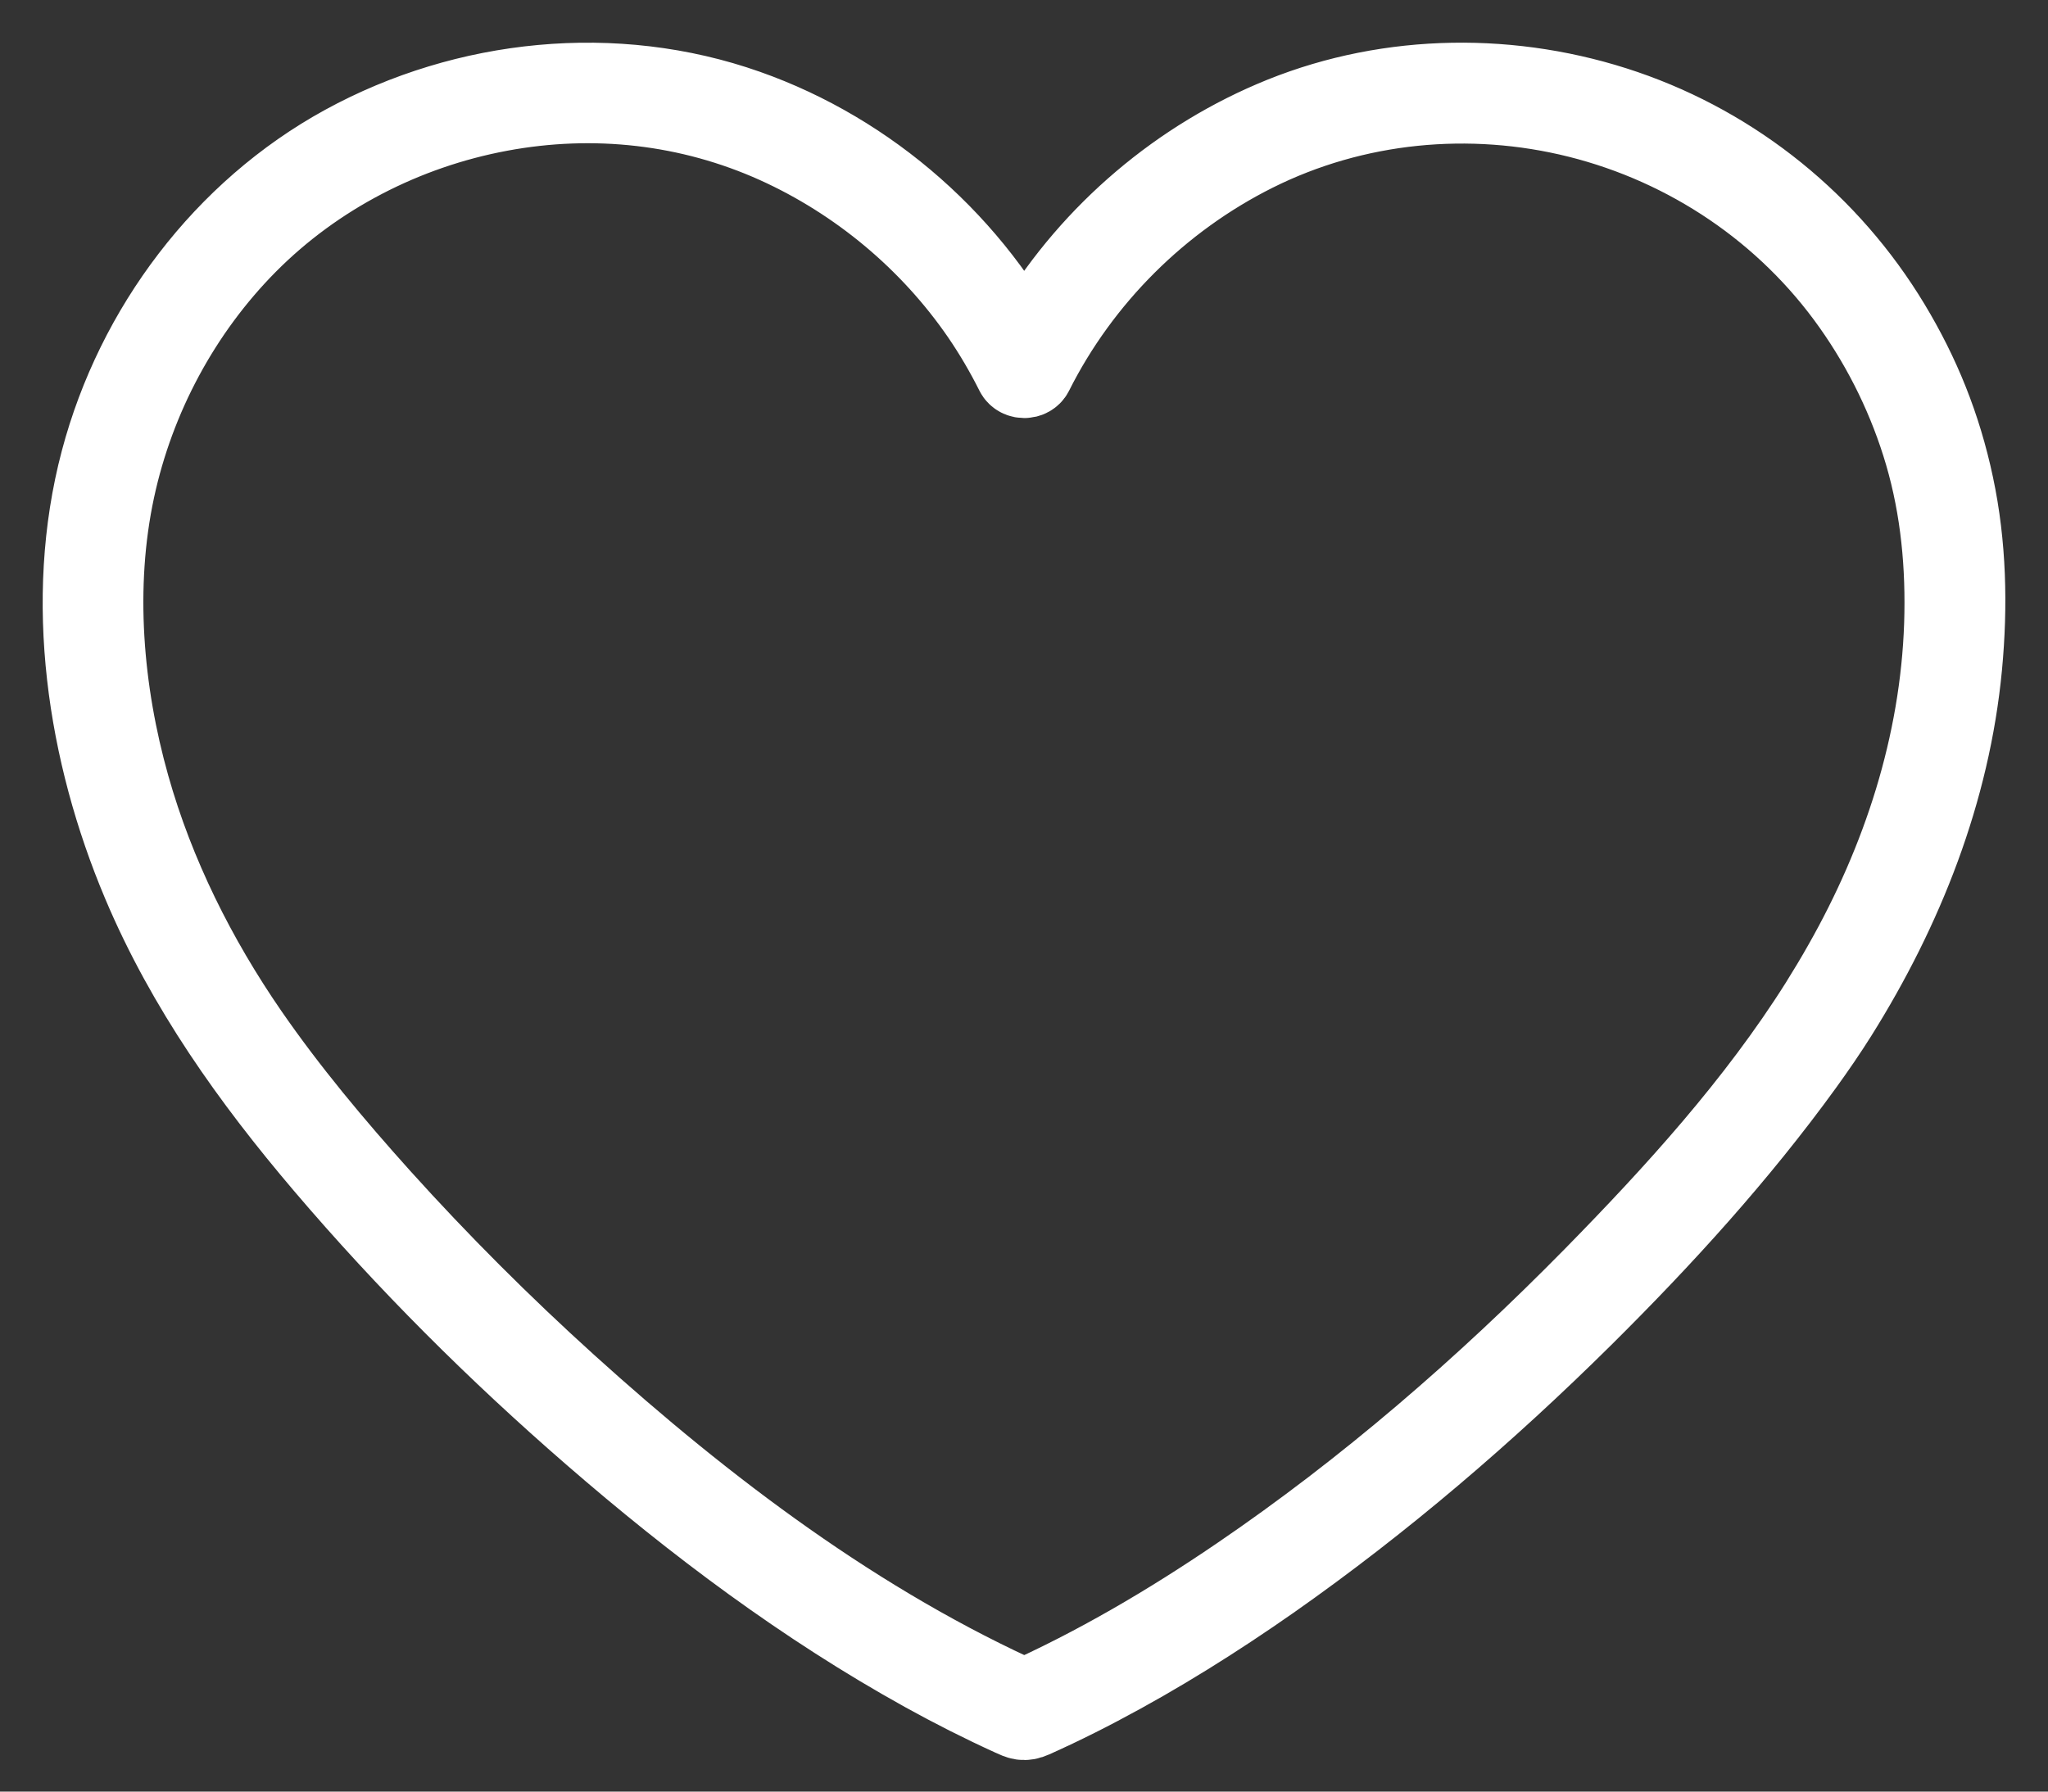
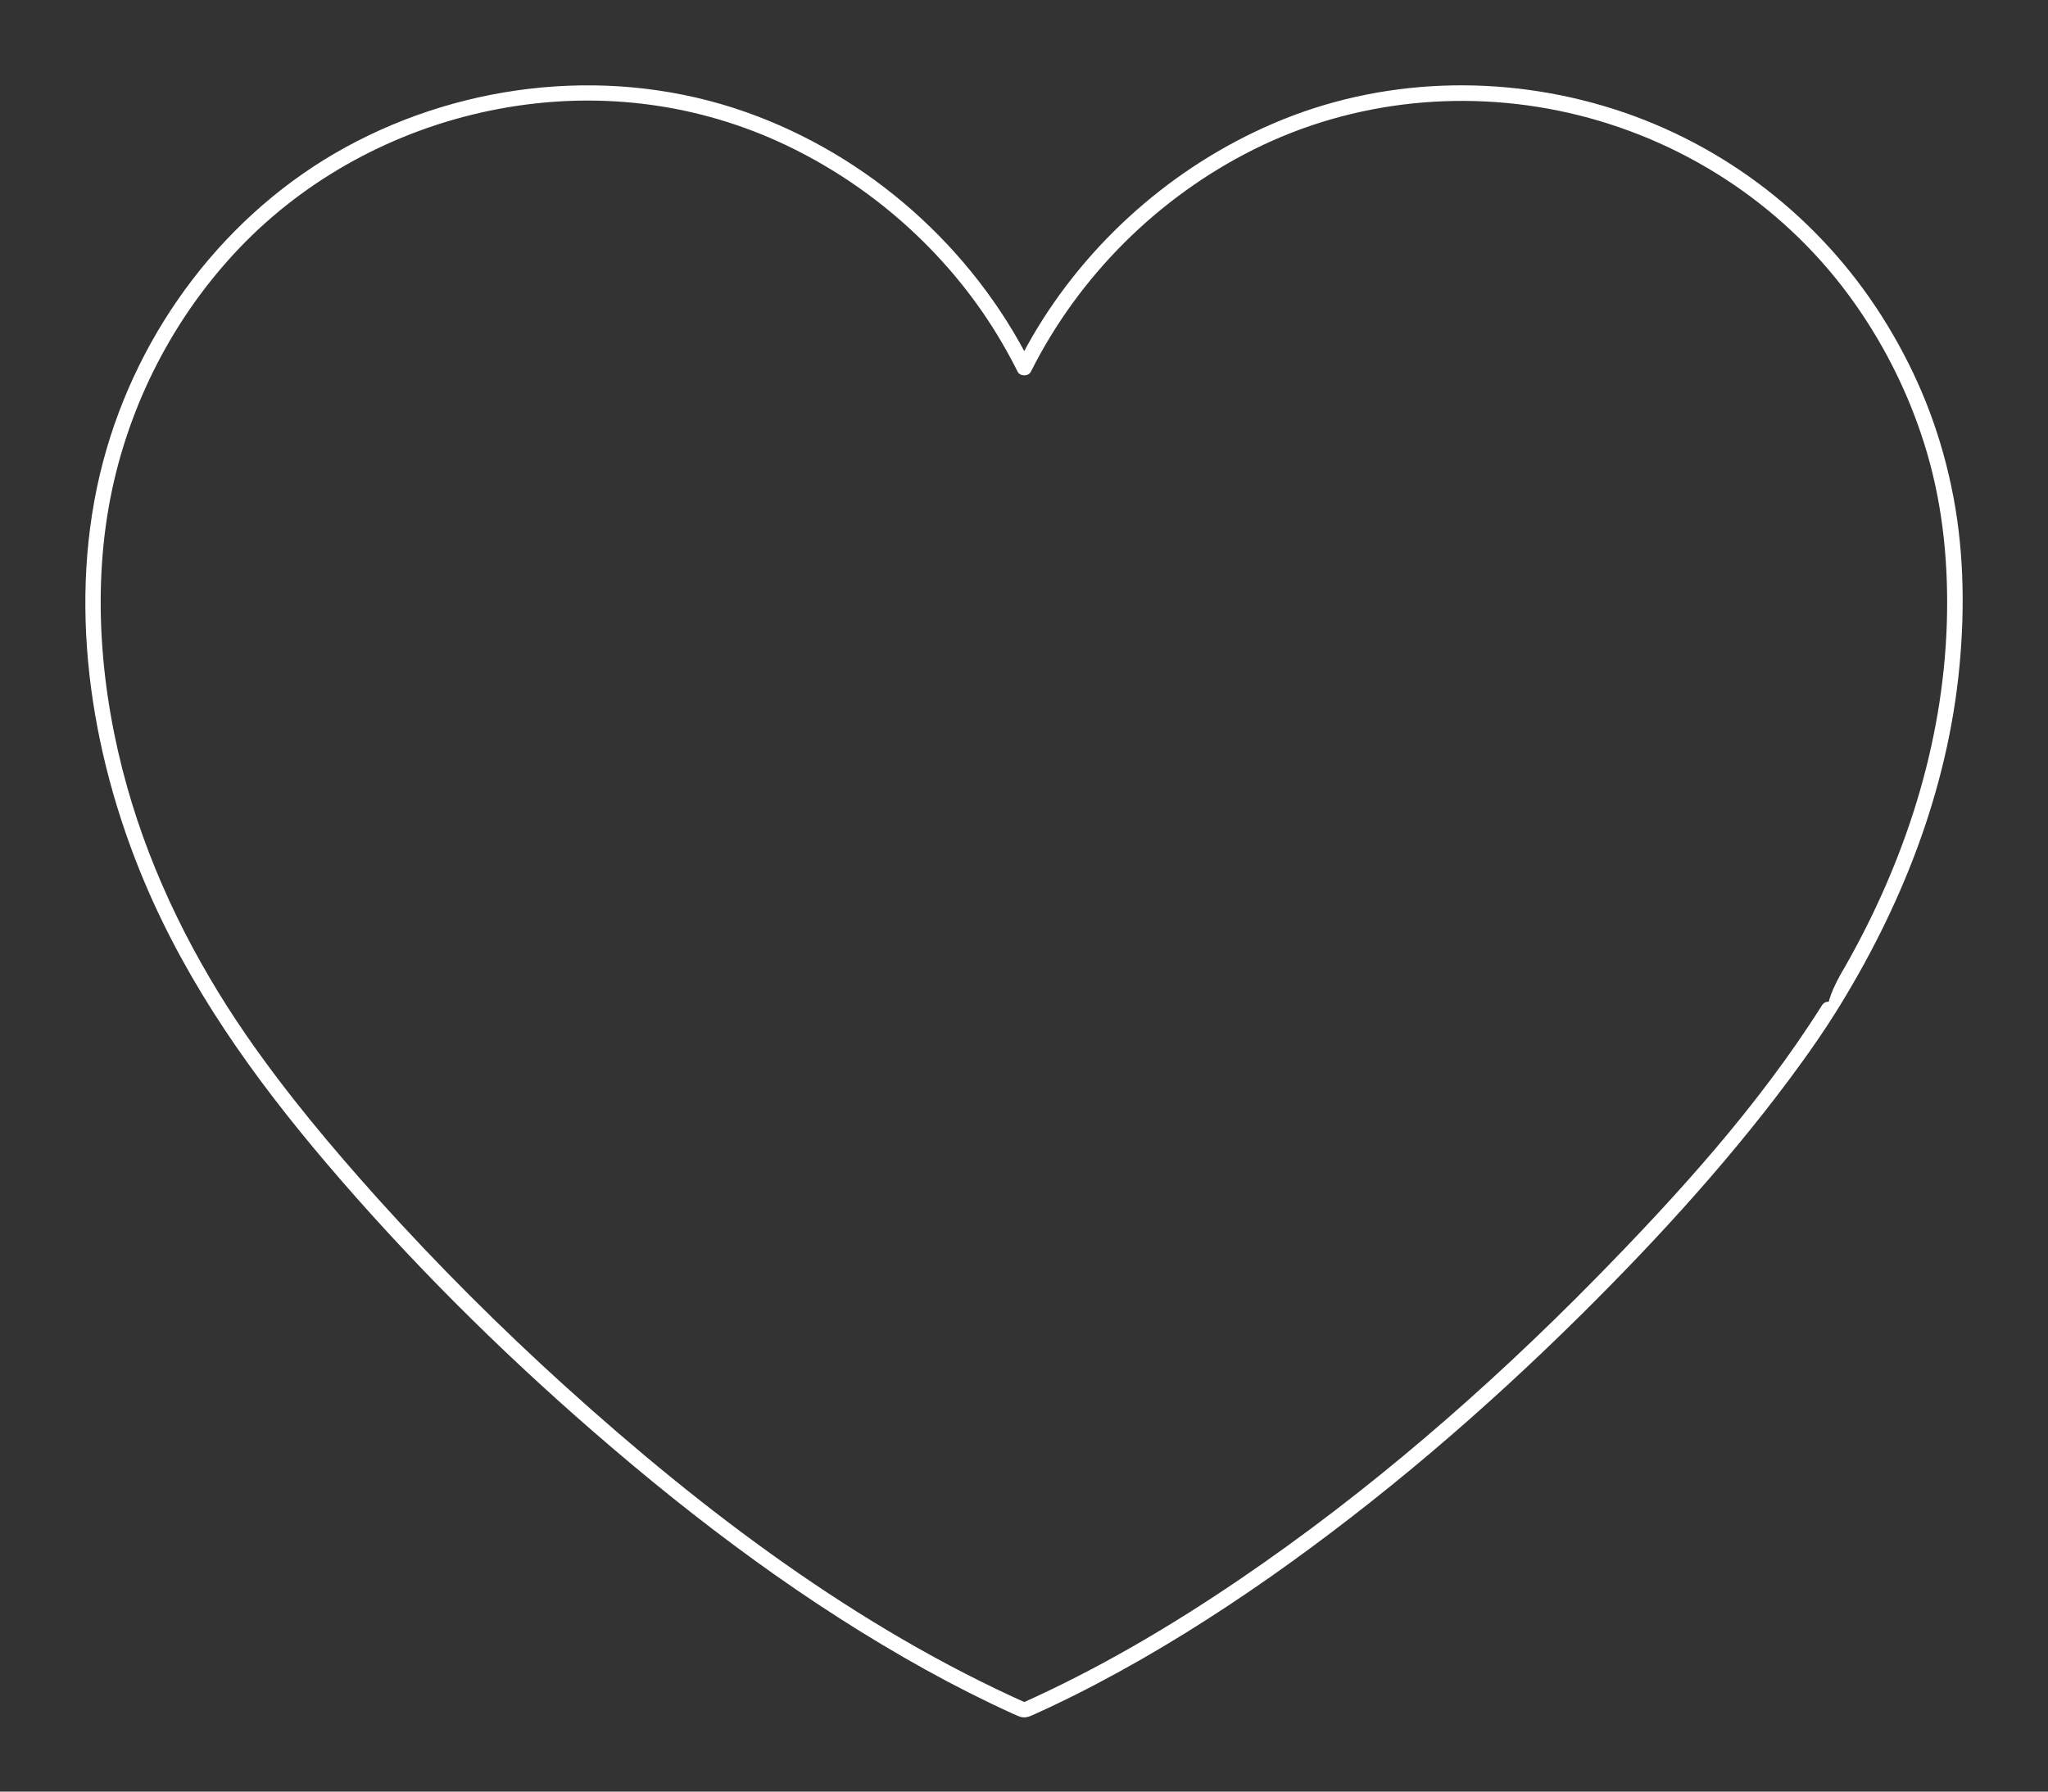
<svg xmlns="http://www.w3.org/2000/svg" width="24" height="21" viewBox="0 0 24 21" fill="none">
  <rect x="0" y="0" width="24" height="21" fill="#333333" stroke="none" />
-   <path d="M21.351 11.784C20.61 12.96 19.656 14.01 18.688 14.996C17.417 16.288 16.037 17.485 14.54 18.504C13.721 19.062 12.863 19.567 11.958 19.971H12.049C10.046 19.078 8.251 17.721 6.627 16.252C5.861 15.559 5.128 14.827 4.436 14.059C3.886 13.447 3.354 12.812 2.885 12.133C2.275 11.248 1.784 10.267 1.491 9.228C1.175 8.108 1.07 6.874 1.316 5.729C1.55 4.64 2.096 3.623 2.876 2.835C3.682 2.022 4.732 1.485 5.848 1.276C6.965 1.067 8.092 1.196 9.111 1.655C10.075 2.091 10.921 2.795 11.524 3.673C11.673 3.891 11.807 4.12 11.925 4.356C11.955 4.415 12.051 4.415 12.081 4.356C12.645 3.232 13.572 2.313 14.688 1.754C15.867 1.164 17.229 1.033 18.504 1.352C19.801 1.677 20.956 2.453 21.733 3.554C22.11 4.087 22.399 4.682 22.583 5.31C22.774 5.964 22.836 6.639 22.814 7.319C22.766 8.736 22.321 10.099 21.626 11.323C21.538 11.479 21.446 11.632 21.351 11.784C21.289 11.883 21.445 11.975 21.506 11.876C22.279 10.642 22.825 9.267 22.963 7.805C23.029 7.104 23.013 6.387 22.866 5.697C22.72 5.006 22.472 4.399 22.124 3.822C21.415 2.647 20.318 1.759 19.028 1.317C17.739 0.876 16.305 0.888 15.037 1.399C13.852 1.878 12.827 2.746 12.157 3.845C12.074 3.982 11.997 4.122 11.925 4.265H12.081C11.394 2.896 10.172 1.818 8.739 1.313C7.207 0.772 5.471 0.948 4.05 1.726C2.65 2.493 1.618 3.86 1.208 5.411C0.779 7.033 1.05 8.814 1.693 10.339C2.209 11.562 2.973 12.632 3.825 13.634C4.788 14.766 5.844 15.818 6.964 16.79C8.168 17.836 9.456 18.801 10.85 19.573C11.184 19.758 11.524 19.93 11.871 20.088C11.961 20.129 11.999 20.149 12.093 20.107C12.18 20.068 12.268 20.027 12.355 19.986C12.527 19.904 12.697 19.819 12.865 19.73C13.561 19.364 14.229 18.944 14.874 18.493C16.178 17.578 17.395 16.534 18.529 15.411C19.457 14.491 20.345 13.516 21.113 12.455C21.25 12.265 21.382 12.073 21.506 11.876C21.569 11.777 21.413 11.685 21.351 11.784Z" fill="white" />
-   <path d="M21.351 11.784C20.61 12.96 19.656 14.01 18.688 14.996C17.417 16.288 16.037 17.485 14.54 18.504C13.721 19.062 12.863 19.567 11.958 19.971H12.049C10.046 19.078 8.251 17.721 6.627 16.252C5.861 15.559 5.128 14.827 4.436 14.059C3.886 13.447 3.354 12.812 2.885 12.133C2.275 11.248 1.784 10.267 1.491 9.228C1.175 8.108 1.07 6.874 1.316 5.729C1.55 4.64 2.096 3.623 2.876 2.835C3.682 2.022 4.732 1.485 5.848 1.276C6.965 1.067 8.092 1.196 9.111 1.655C10.075 2.091 10.921 2.795 11.524 3.673C11.673 3.891 11.807 4.12 11.925 4.356C11.955 4.415 12.051 4.415 12.081 4.356C12.645 3.232 13.572 2.313 14.688 1.754C15.867 1.164 17.229 1.033 18.504 1.352C19.801 1.677 20.956 2.453 21.733 3.554C22.11 4.087 22.399 4.682 22.583 5.31C22.774 5.964 22.836 6.639 22.814 7.319C22.766 8.736 22.321 10.099 21.626 11.323C21.538 11.479 21.446 11.632 21.351 11.784ZM21.351 11.784C21.289 11.883 21.445 11.975 21.506 11.876M21.351 11.784C21.413 11.685 21.569 11.777 21.506 11.876M21.506 11.876C22.279 10.642 22.825 9.267 22.963 7.805C23.029 7.104 23.013 6.387 22.866 5.697C22.72 5.006 22.472 4.399 22.124 3.822C21.415 2.647 20.318 1.759 19.028 1.317C17.739 0.876 16.305 0.888 15.037 1.399C13.852 1.878 12.827 2.746 12.157 3.845C12.074 3.982 11.997 4.122 11.925 4.265H12.081C11.394 2.896 10.172 1.818 8.739 1.313C7.207 0.772 5.471 0.948 4.05 1.726C2.65 2.493 1.618 3.86 1.208 5.411C0.779 7.033 1.05 8.814 1.693 10.339C2.209 11.562 2.973 12.632 3.825 13.634C4.788 14.766 5.844 15.818 6.964 16.79C8.168 17.836 9.456 18.801 10.85 19.573C11.184 19.758 11.524 19.93 11.871 20.088C11.961 20.129 11.999 20.149 12.093 20.107C12.18 20.068 12.268 20.027 12.355 19.986C12.527 19.904 12.697 19.819 12.865 19.73C13.561 19.364 14.229 18.944 14.874 18.493C16.178 17.578 17.395 16.534 18.529 15.411C19.457 14.491 20.345 13.516 21.113 12.455C21.25 12.265 21.382 12.073 21.506 11.876Z" stroke="white" stroke-linejoin="bevel" />
+   <path d="M21.351 11.784C20.61 12.96 19.656 14.01 18.688 14.996C17.417 16.288 16.037 17.485 14.54 18.504C13.721 19.062 12.863 19.567 11.958 19.971H12.049C10.046 19.078 8.251 17.721 6.627 16.252C5.861 15.559 5.128 14.827 4.436 14.059C3.886 13.447 3.354 12.812 2.885 12.133C2.275 11.248 1.784 10.267 1.491 9.228C1.175 8.108 1.07 6.874 1.316 5.729C1.55 4.64 2.096 3.623 2.876 2.835C3.682 2.022 4.732 1.485 5.848 1.276C6.965 1.067 8.092 1.196 9.111 1.655C10.075 2.091 10.921 2.795 11.524 3.673C11.673 3.891 11.807 4.12 11.925 4.356C11.955 4.415 12.051 4.415 12.081 4.356C12.645 3.232 13.572 2.313 14.688 1.754C15.867 1.164 17.229 1.033 18.504 1.352C19.801 1.677 20.956 2.453 21.733 3.554C22.11 4.087 22.399 4.682 22.583 5.31C22.774 5.964 22.836 6.639 22.814 7.319C22.766 8.736 22.321 10.099 21.626 11.323C21.289 11.883 21.445 11.975 21.506 11.876C22.279 10.642 22.825 9.267 22.963 7.805C23.029 7.104 23.013 6.387 22.866 5.697C22.72 5.006 22.472 4.399 22.124 3.822C21.415 2.647 20.318 1.759 19.028 1.317C17.739 0.876 16.305 0.888 15.037 1.399C13.852 1.878 12.827 2.746 12.157 3.845C12.074 3.982 11.997 4.122 11.925 4.265H12.081C11.394 2.896 10.172 1.818 8.739 1.313C7.207 0.772 5.471 0.948 4.05 1.726C2.65 2.493 1.618 3.86 1.208 5.411C0.779 7.033 1.05 8.814 1.693 10.339C2.209 11.562 2.973 12.632 3.825 13.634C4.788 14.766 5.844 15.818 6.964 16.79C8.168 17.836 9.456 18.801 10.85 19.573C11.184 19.758 11.524 19.93 11.871 20.088C11.961 20.129 11.999 20.149 12.093 20.107C12.18 20.068 12.268 20.027 12.355 19.986C12.527 19.904 12.697 19.819 12.865 19.73C13.561 19.364 14.229 18.944 14.874 18.493C16.178 17.578 17.395 16.534 18.529 15.411C19.457 14.491 20.345 13.516 21.113 12.455C21.25 12.265 21.382 12.073 21.506 11.876C21.569 11.777 21.413 11.685 21.351 11.784Z" fill="white" />
</svg>